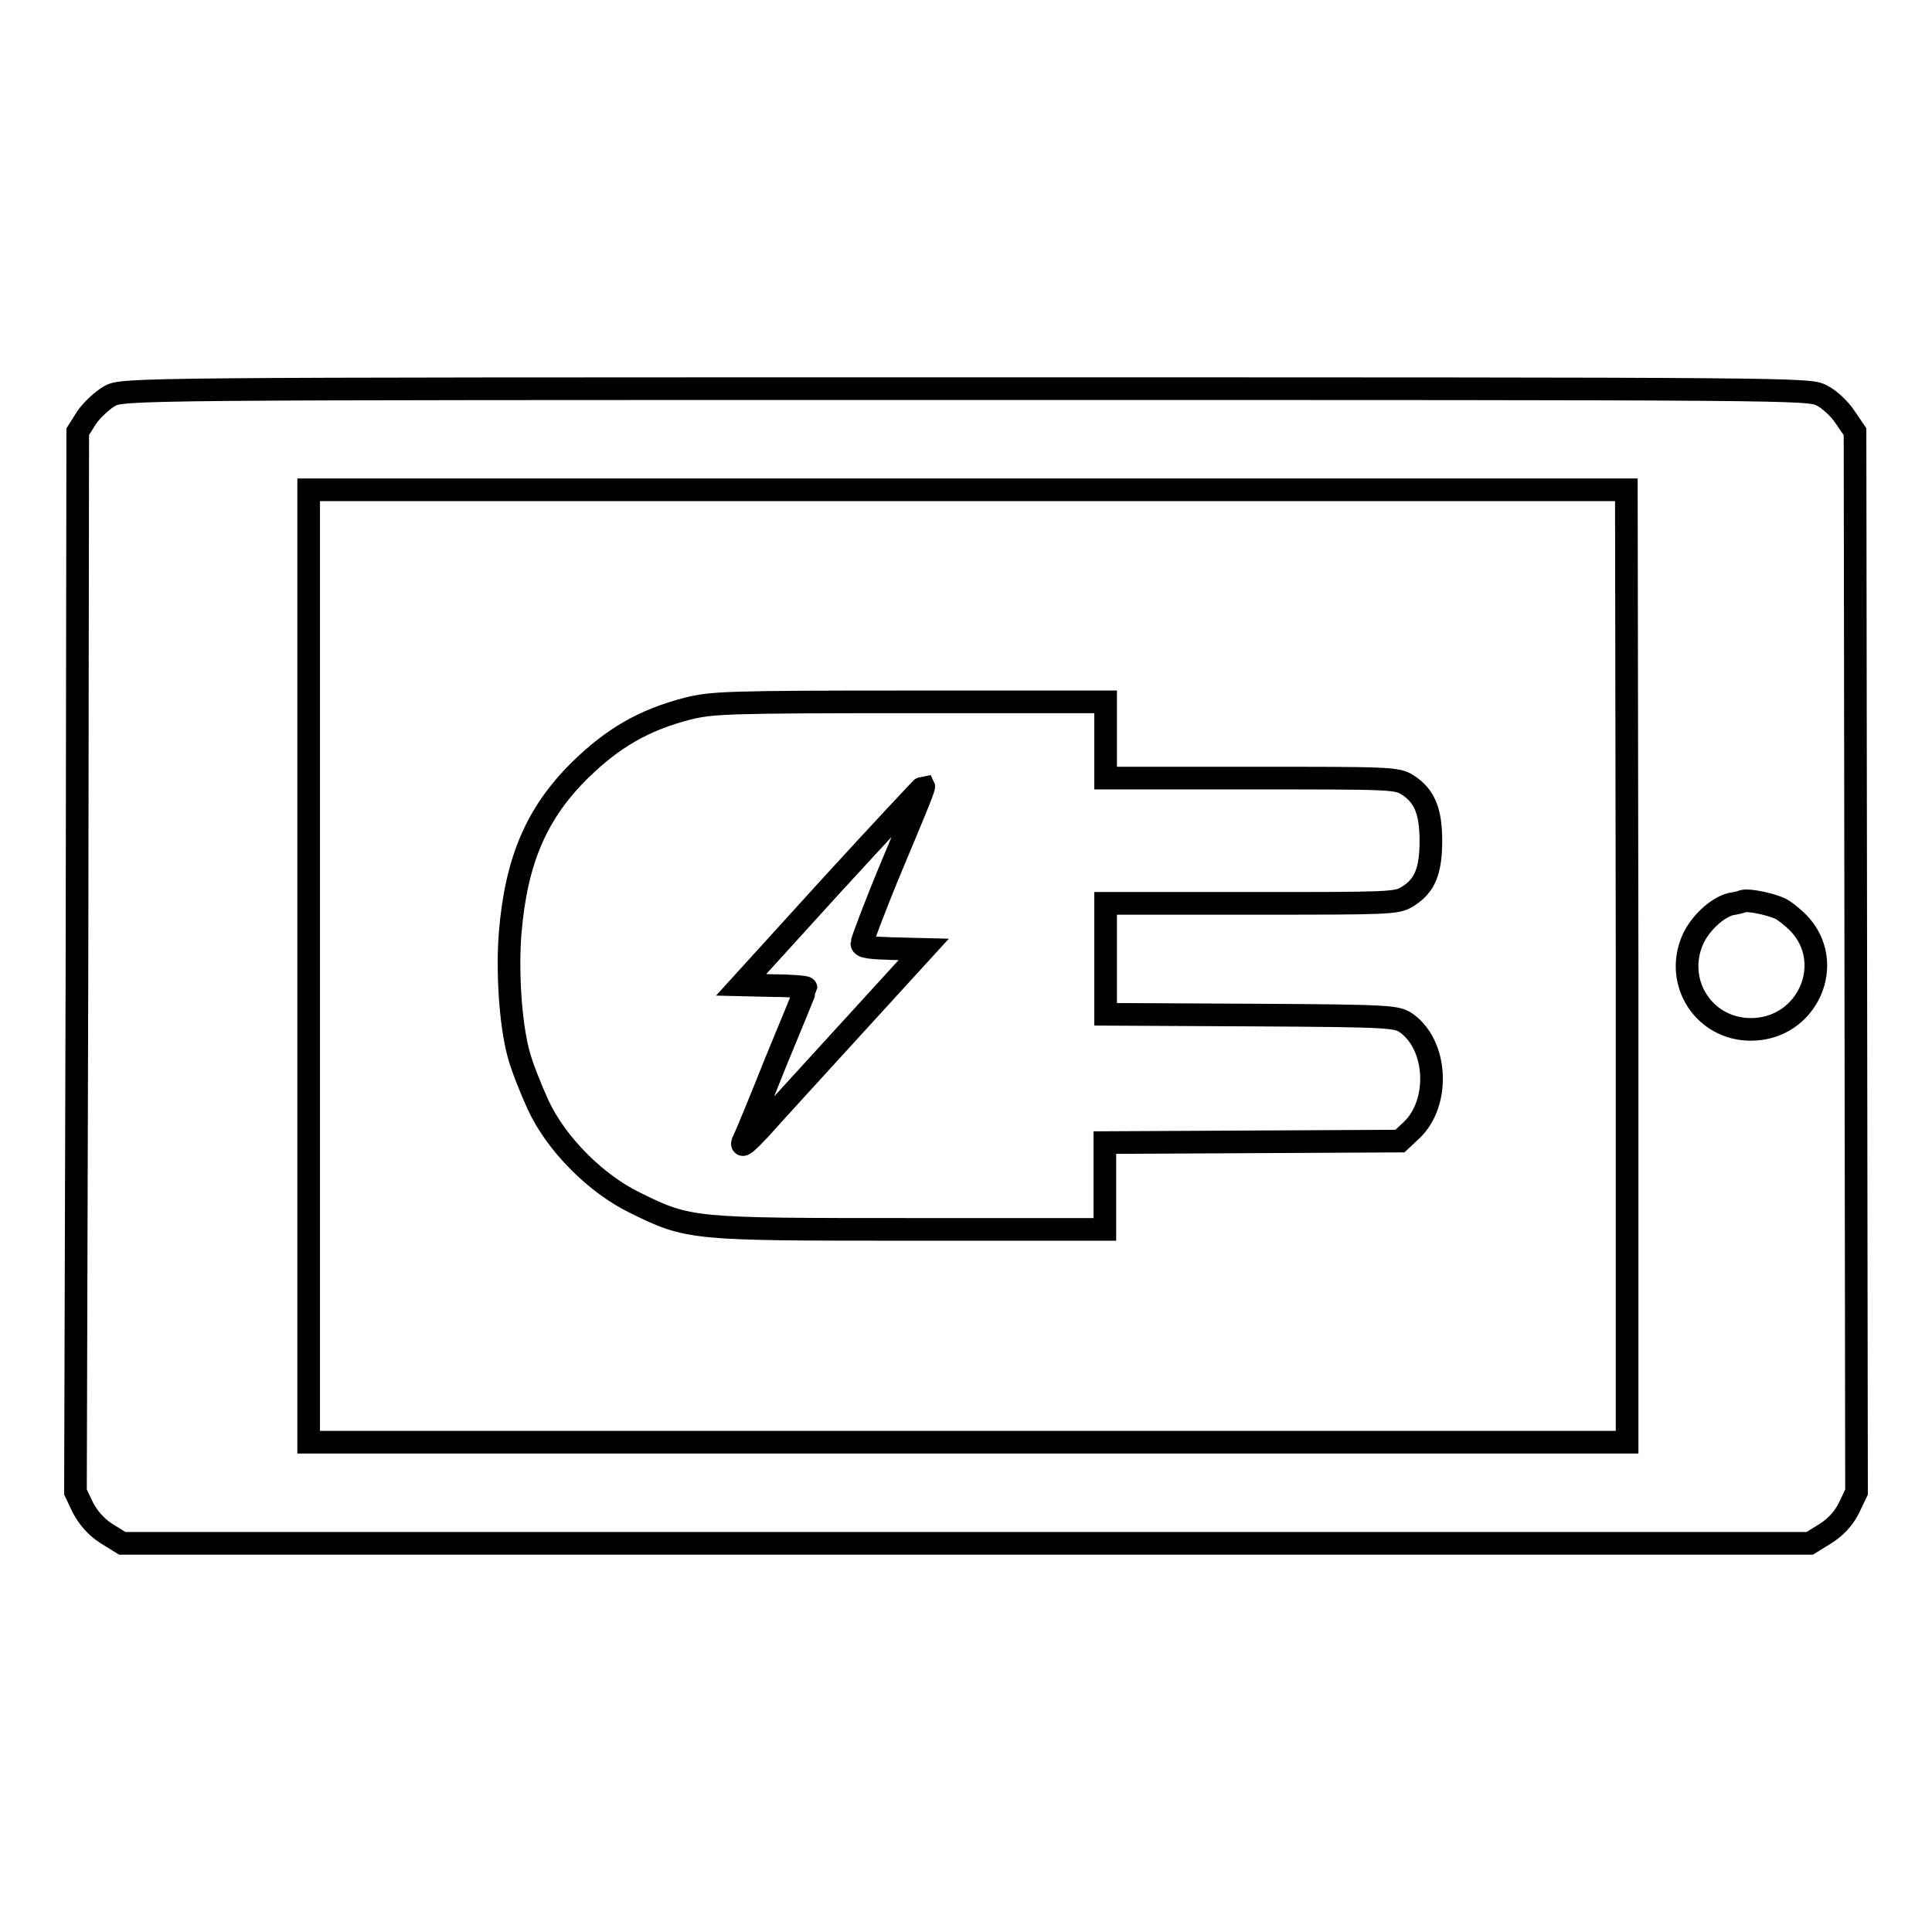
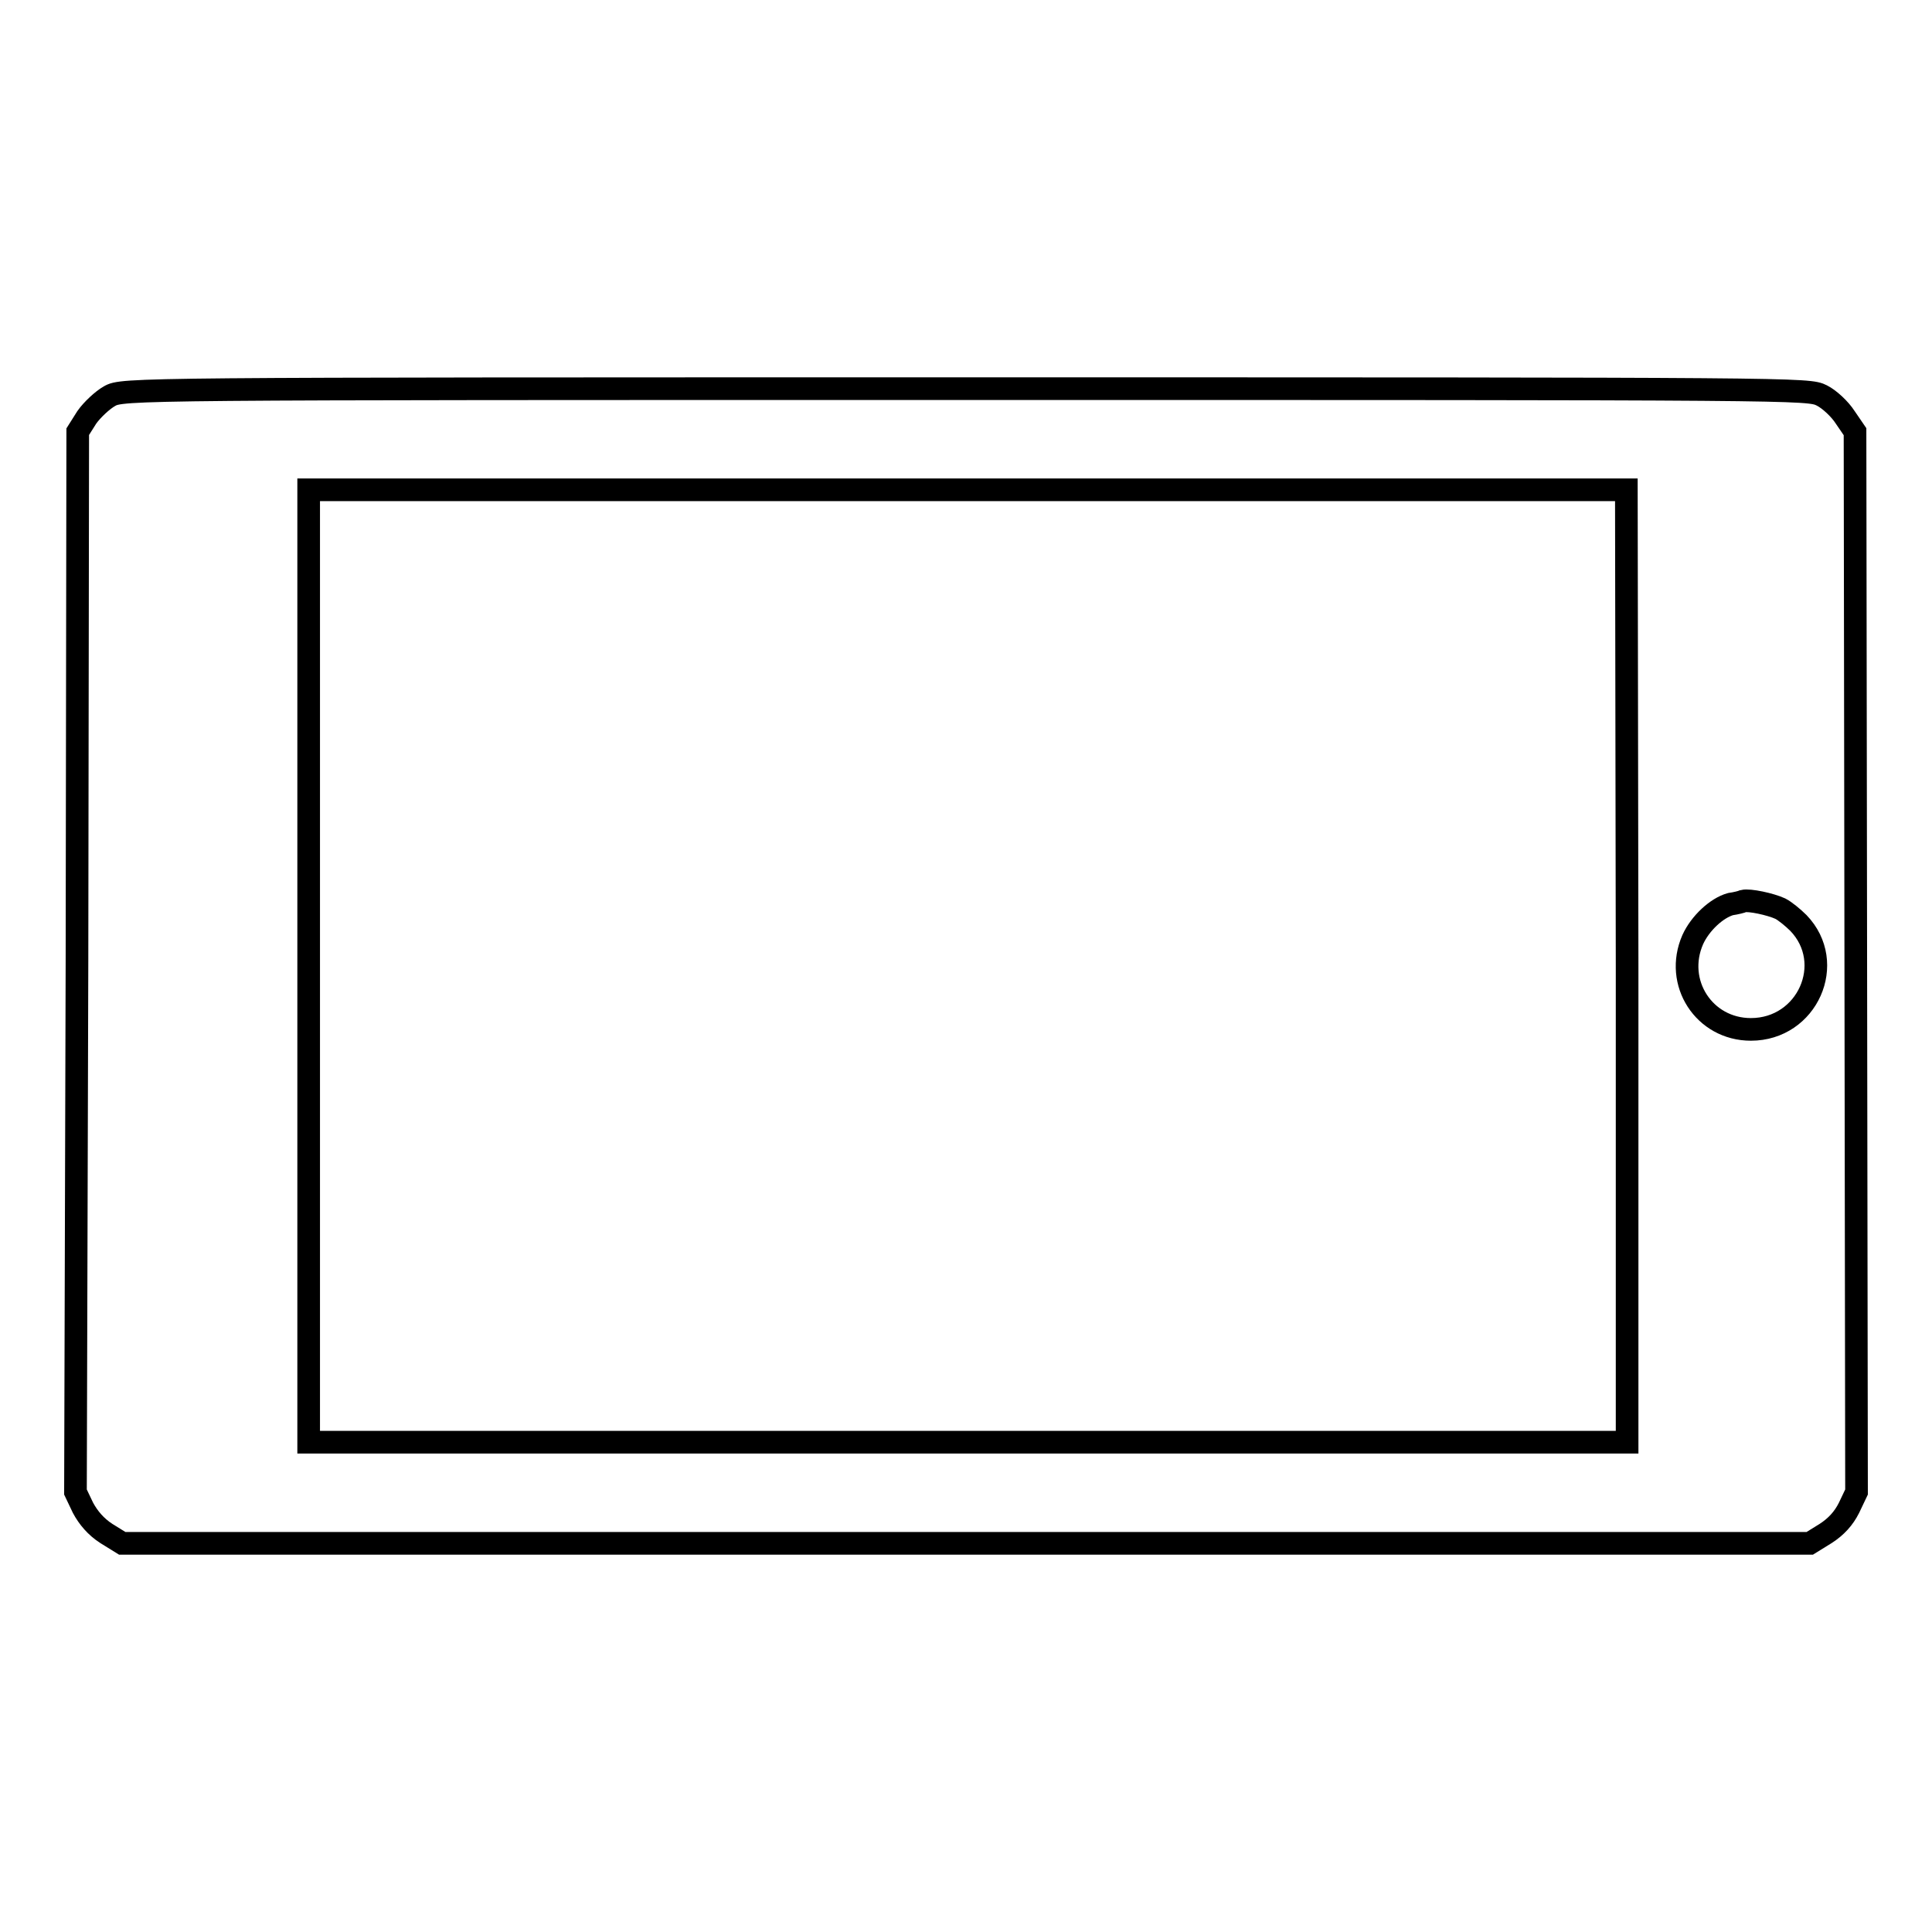
<svg xmlns="http://www.w3.org/2000/svg" version="1.1" x="0px" y="0px" viewBox="0 0 256 256" enable-background="new 0 0 256 256" xml:space="preserve">
  <g>
    <g>
      <g>
        <path stroke-width="3" fill-opacity="0" stroke="#000000" d="M14.5,52.5c-0.9,0.5-2.3,1.8-3,2.8l-1.2,1.9l-0.1,70.2L10,197.7l1,2.1c0.7,1.3,1.7,2.5,3.1,3.4l2.1,1.3H128h111.8l2.1-1.3c1.4-0.9,2.4-2,3.1-3.4l1-2.1l-0.1-70.3l-0.1-70.2l-1.3-1.9c-0.7-1.1-2.1-2.4-3.1-2.9c-1.8-0.9-2.4-0.9-113.5-0.9C17.5,51.5,16.2,51.5,14.5,52.5z M215.6,128v63.1h-87.3H40.9V128V64.9h87.3h87.3L215.6,128L215.6,128z M235.9,120.4c0.6,0.3,1.7,1.2,2.4,1.9c5.1,5.3,1.2,14.1-6.3,14.1c-6.2,0-10.2-6.2-7.7-11.9c1-2.2,3.2-4.2,5-4.7c0.7-0.1,1.5-0.3,1.7-0.4C231.8,119.2,234.6,119.8,235.9,120.4z" />
-         <path stroke-width="3" fill-opacity="0" stroke="#000000" d="M91.1,93.9c-5.8,1.5-9.9,3.9-14.2,8.1c-5.8,5.7-8.5,12-9.3,21.6c-0.4,5,0,11.9,1.1,16c0.4,1.6,1.6,4.6,2.6,6.8c2.4,5.2,7.7,10.5,12.9,13c7.1,3.5,7.5,3.5,36.5,3.5h25.7v-5.8v-5.7l19.5-0.1l19.6-0.1l1.6-1.5c3.7-3.6,3.4-11.1-0.7-14.1c-1.3-0.9-1.8-1-20.6-1.1l-19.3-0.1v-7.3v-7.4h19.3c18.3,0,19.3,0,20.7-0.9c2.3-1.4,3.1-3.4,3.1-7.4s-0.9-6-3.1-7.4c-1.4-0.9-2.4-0.9-20.7-0.9h-19.3V98V93l-25.9,0C96.4,93,94.3,93.1,91.1,93.9z M118.3,114.4c-2.3,5.5-4.1,10.3-4.1,10.6c0,0.5,1,0.6,4.1,0.7l4.1,0.1l-9.5,10.4c-5.2,5.7-10.7,11.7-12.2,13.4c-1.7,1.8-2.5,2.5-2.3,1.8c0.3-0.6,2.3-5.4,4.4-10.7c2.2-5.3,4-9.7,4-9.8c0-0.1-1.9-0.3-4.3-0.3l-4.3-0.1l12-13.2c6.6-7.2,12.1-13.1,12.2-13.1C122.5,104.4,120.6,108.9,118.3,114.4z" />
      </g>
    </g>
  </g>
</svg>